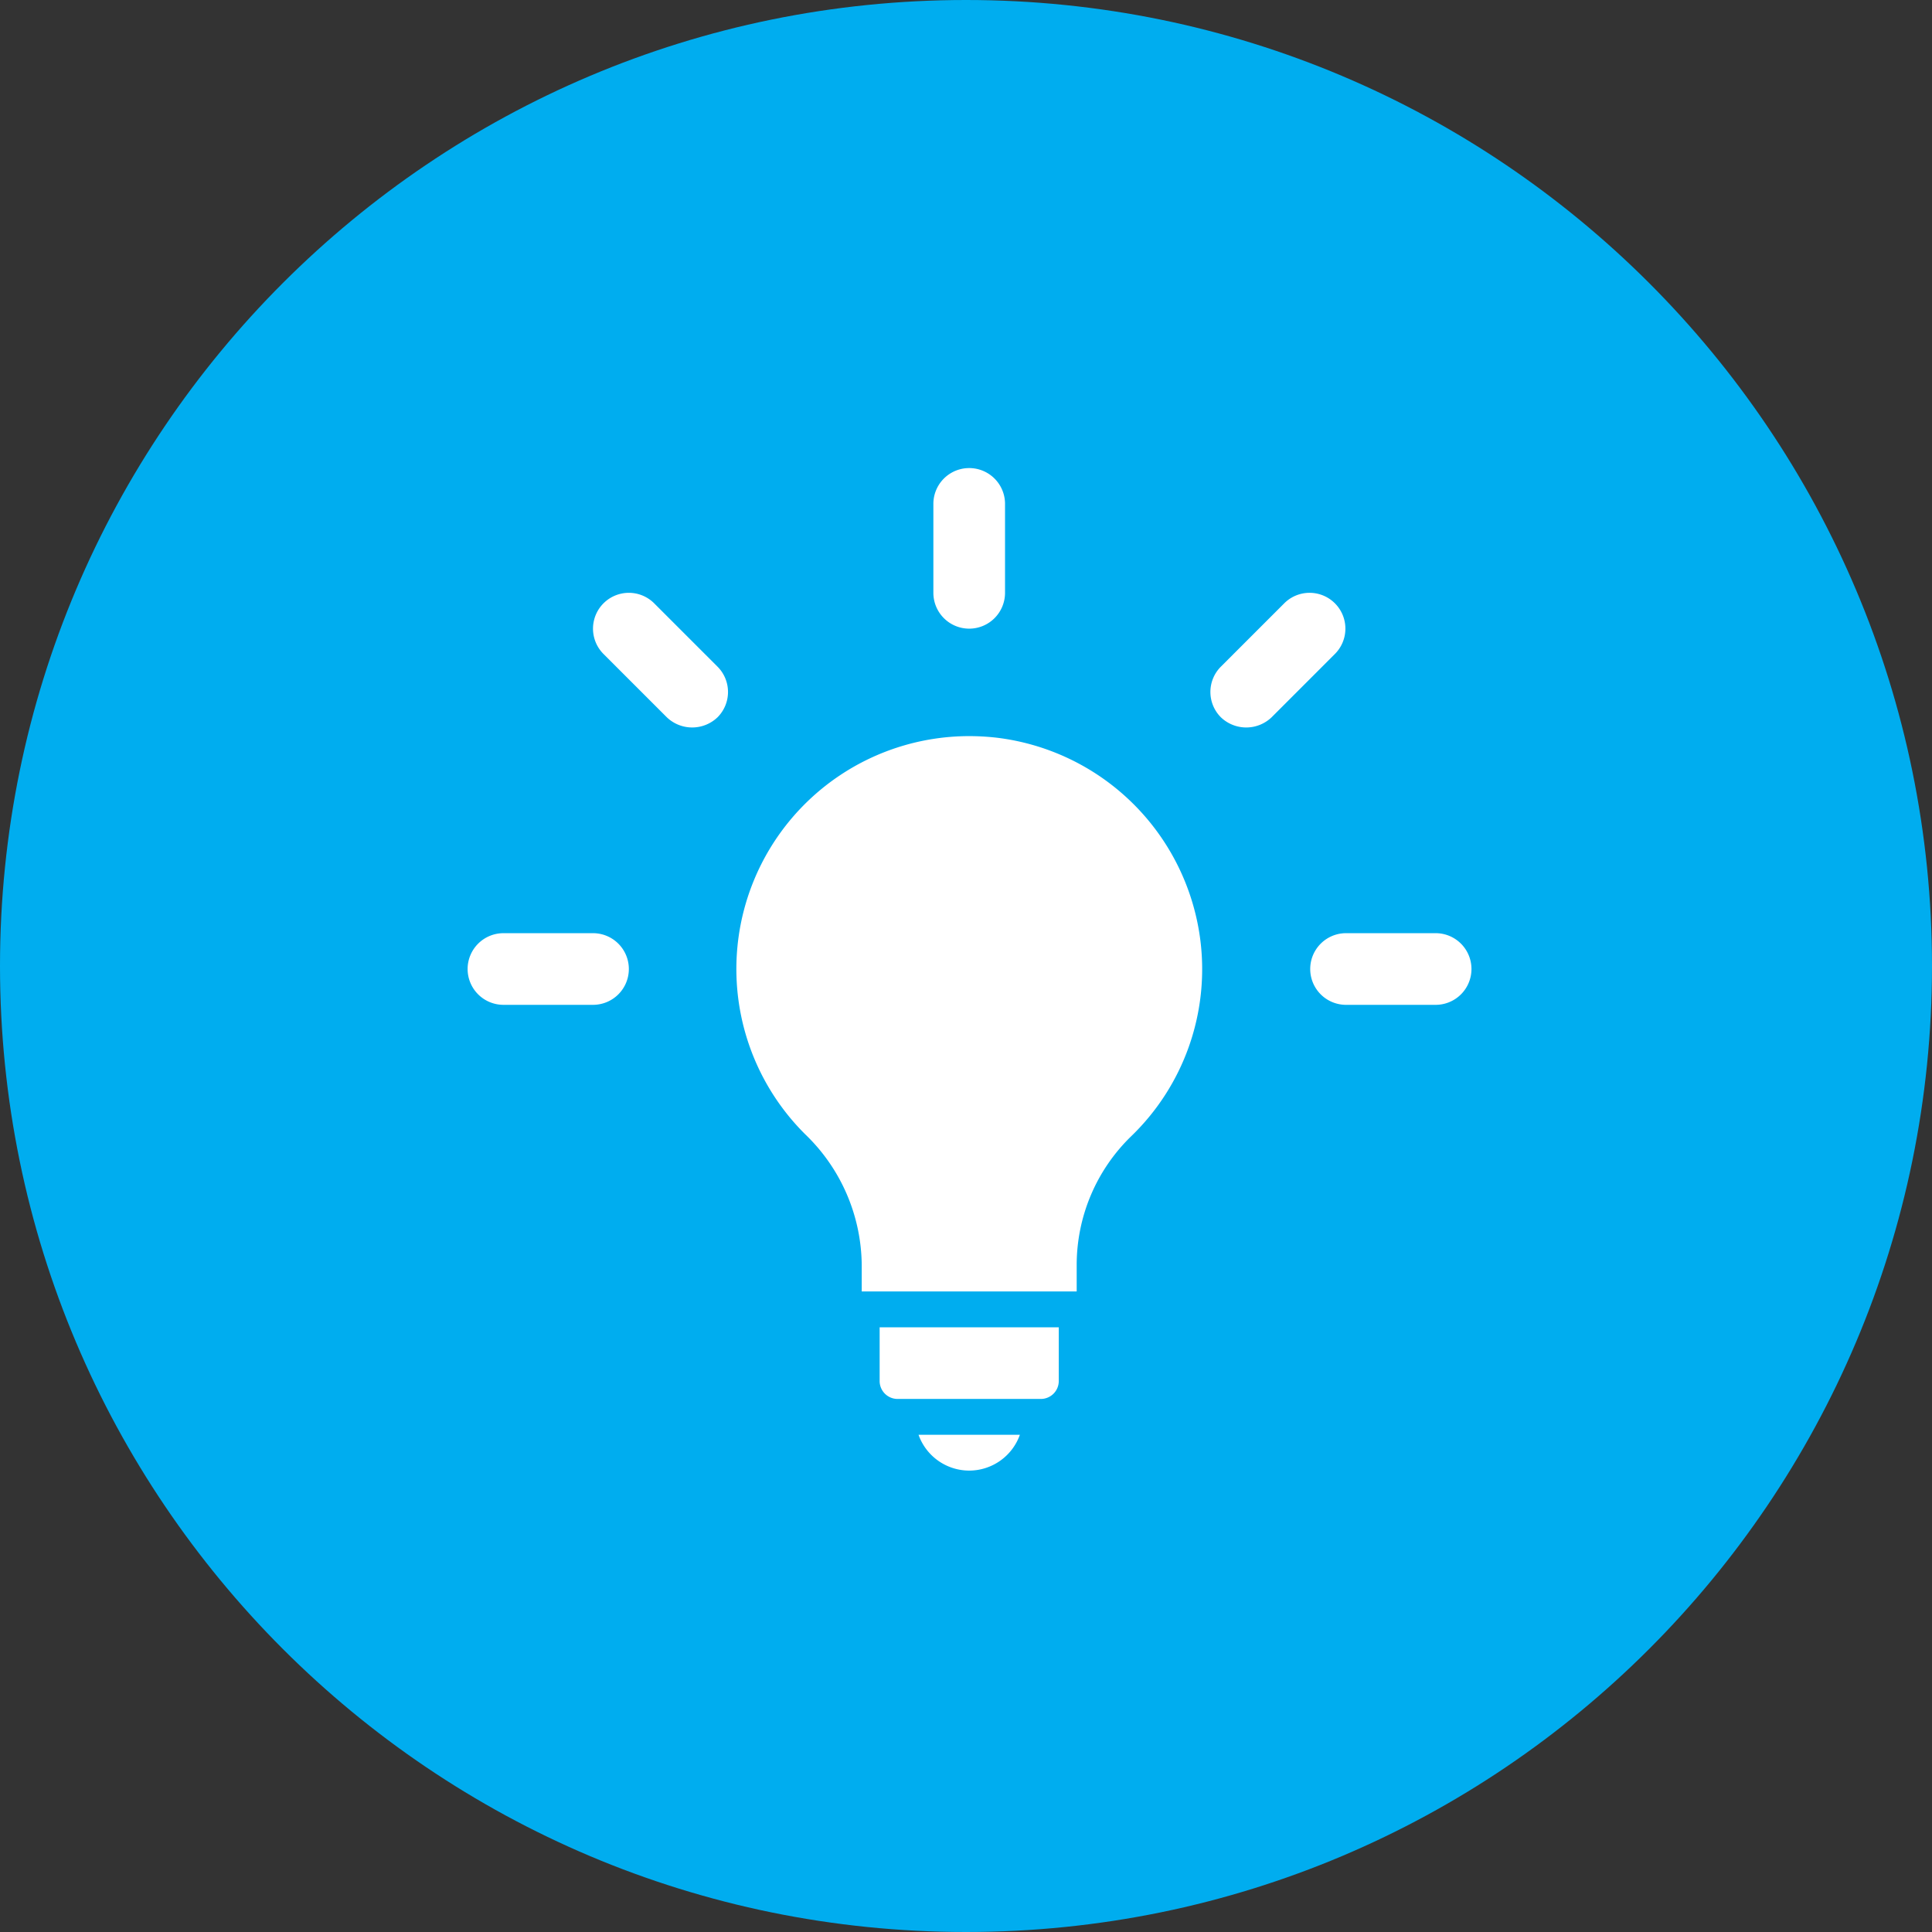
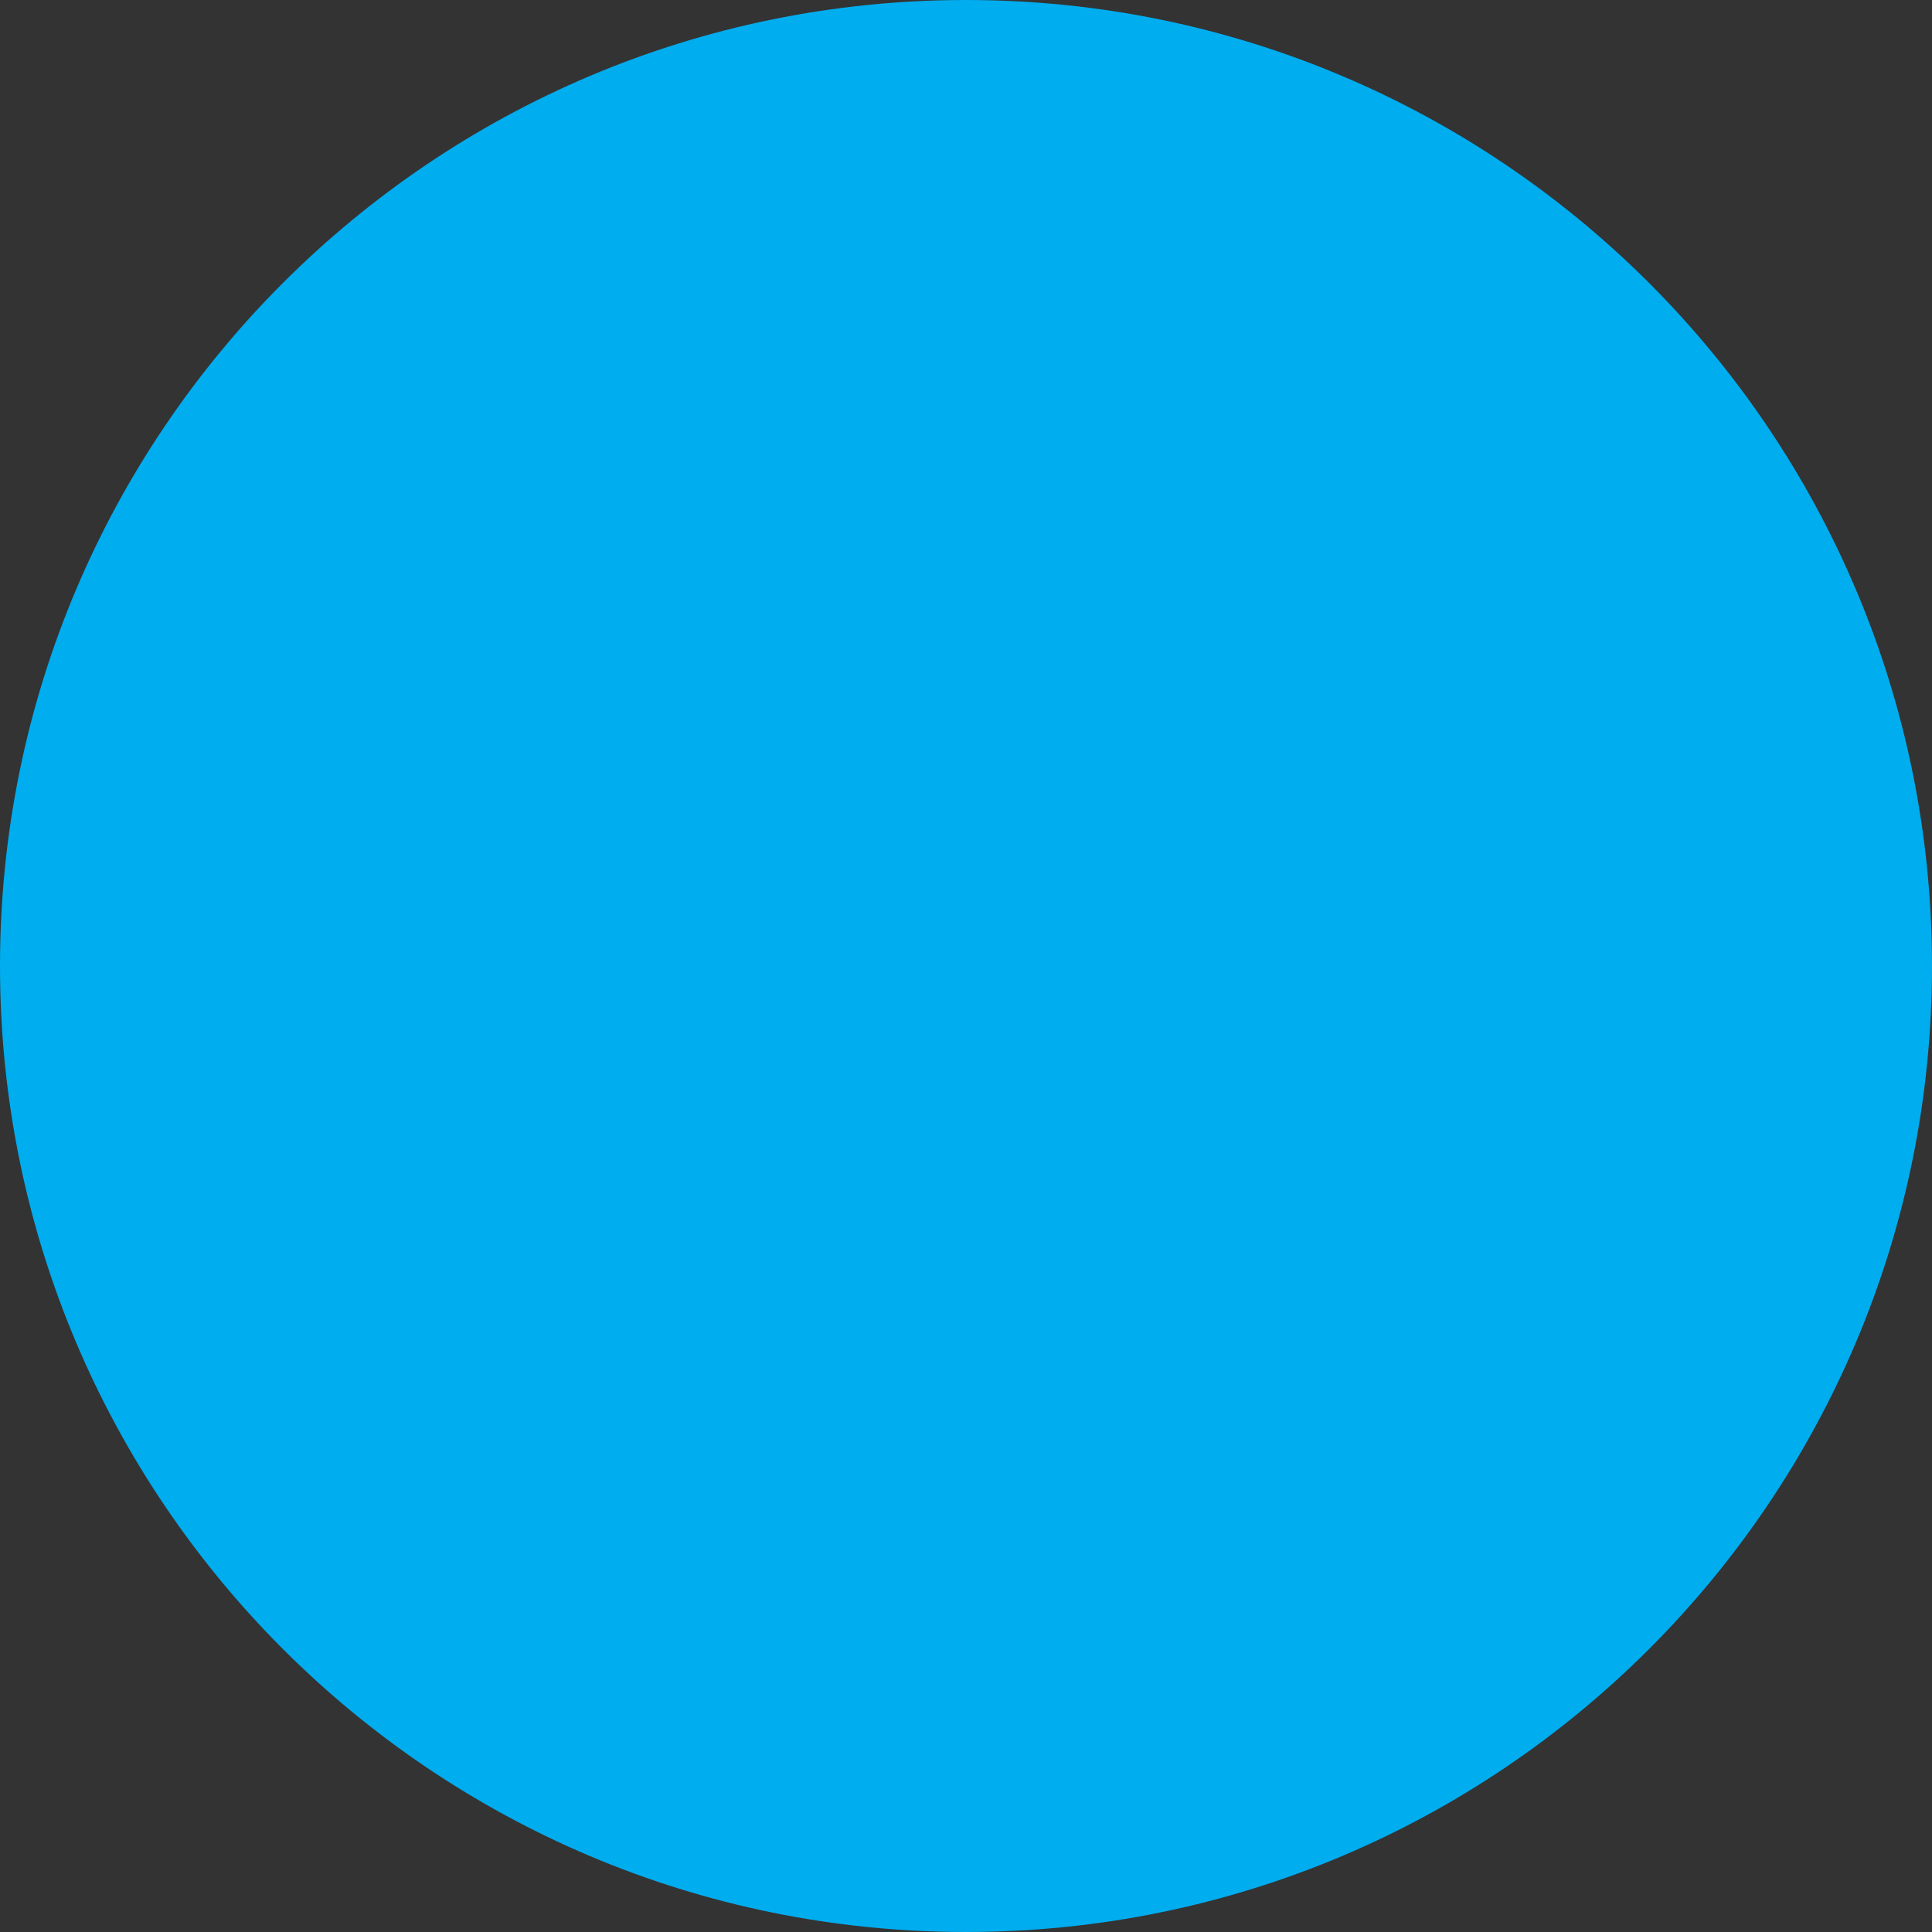
<svg xmlns="http://www.w3.org/2000/svg" width="157" height="157">
  <rect width="100%" height="100%" fill="#333333" stroke="none" />
  <path fill="#00adef" d="M0 78.5C0 35.146 35.146 0 78.5 0S157 35.146 157 78.5 121.854 157 78.5 157 0 121.854 0 78.5z" />
-   <path fill="#fff" d="M97.553 76.476a18.972 18.972 0 00-16.57-16.53 19.861 19.861 0 00-2.249-.127 18.924 18.924 0 00-13.303 32.354 14.904 14.904 0 014.595 10.588v2.187h17.469v-2.198a14.575 14.575 0 014.431-10.417 18.863 18.863 0 005.627-15.856v-.001zM78.76 119.505a4.375 4.375 0 004.118-2.911h-8.235a4.374 4.374 0 004.118 2.911zm-7.278-7.278a1.458 1.458 0 001.456 1.455h11.645a1.458 1.458 0 001.456-1.455v-4.368H71.482zm7.278-61.141a2.912 2.912 0 002.912-2.911v-7.28a2.912 2.912 0 00-5.823 0v7.28a2.912 2.912 0 002.912 2.911zm-24.57 7.205a2.98 2.98 0 004.117 0 2.911 2.911 0 000-4.117l-5.147-5.147a2.91 2.91 0 10-4.117 4.118zm-3.088 20.454a2.912 2.912 0 00-2.912-2.912h-7.278A2.914 2.914 0 0038 78.745a2.914 2.914 0 002.912 2.911h7.278a2.912 2.912 0 002.912-2.911zm65.508-2.912h-7.28a2.912 2.912 0 000 5.823h7.28a2.912 2.912 0 100-5.823zm-13.278-17.542l5.146-5.147a2.911 2.911 0 10-4.117-4.117l-5.147 5.146a2.911 2.911 0 000 4.118 2.98 2.98 0 004.118 0z" />
</svg>